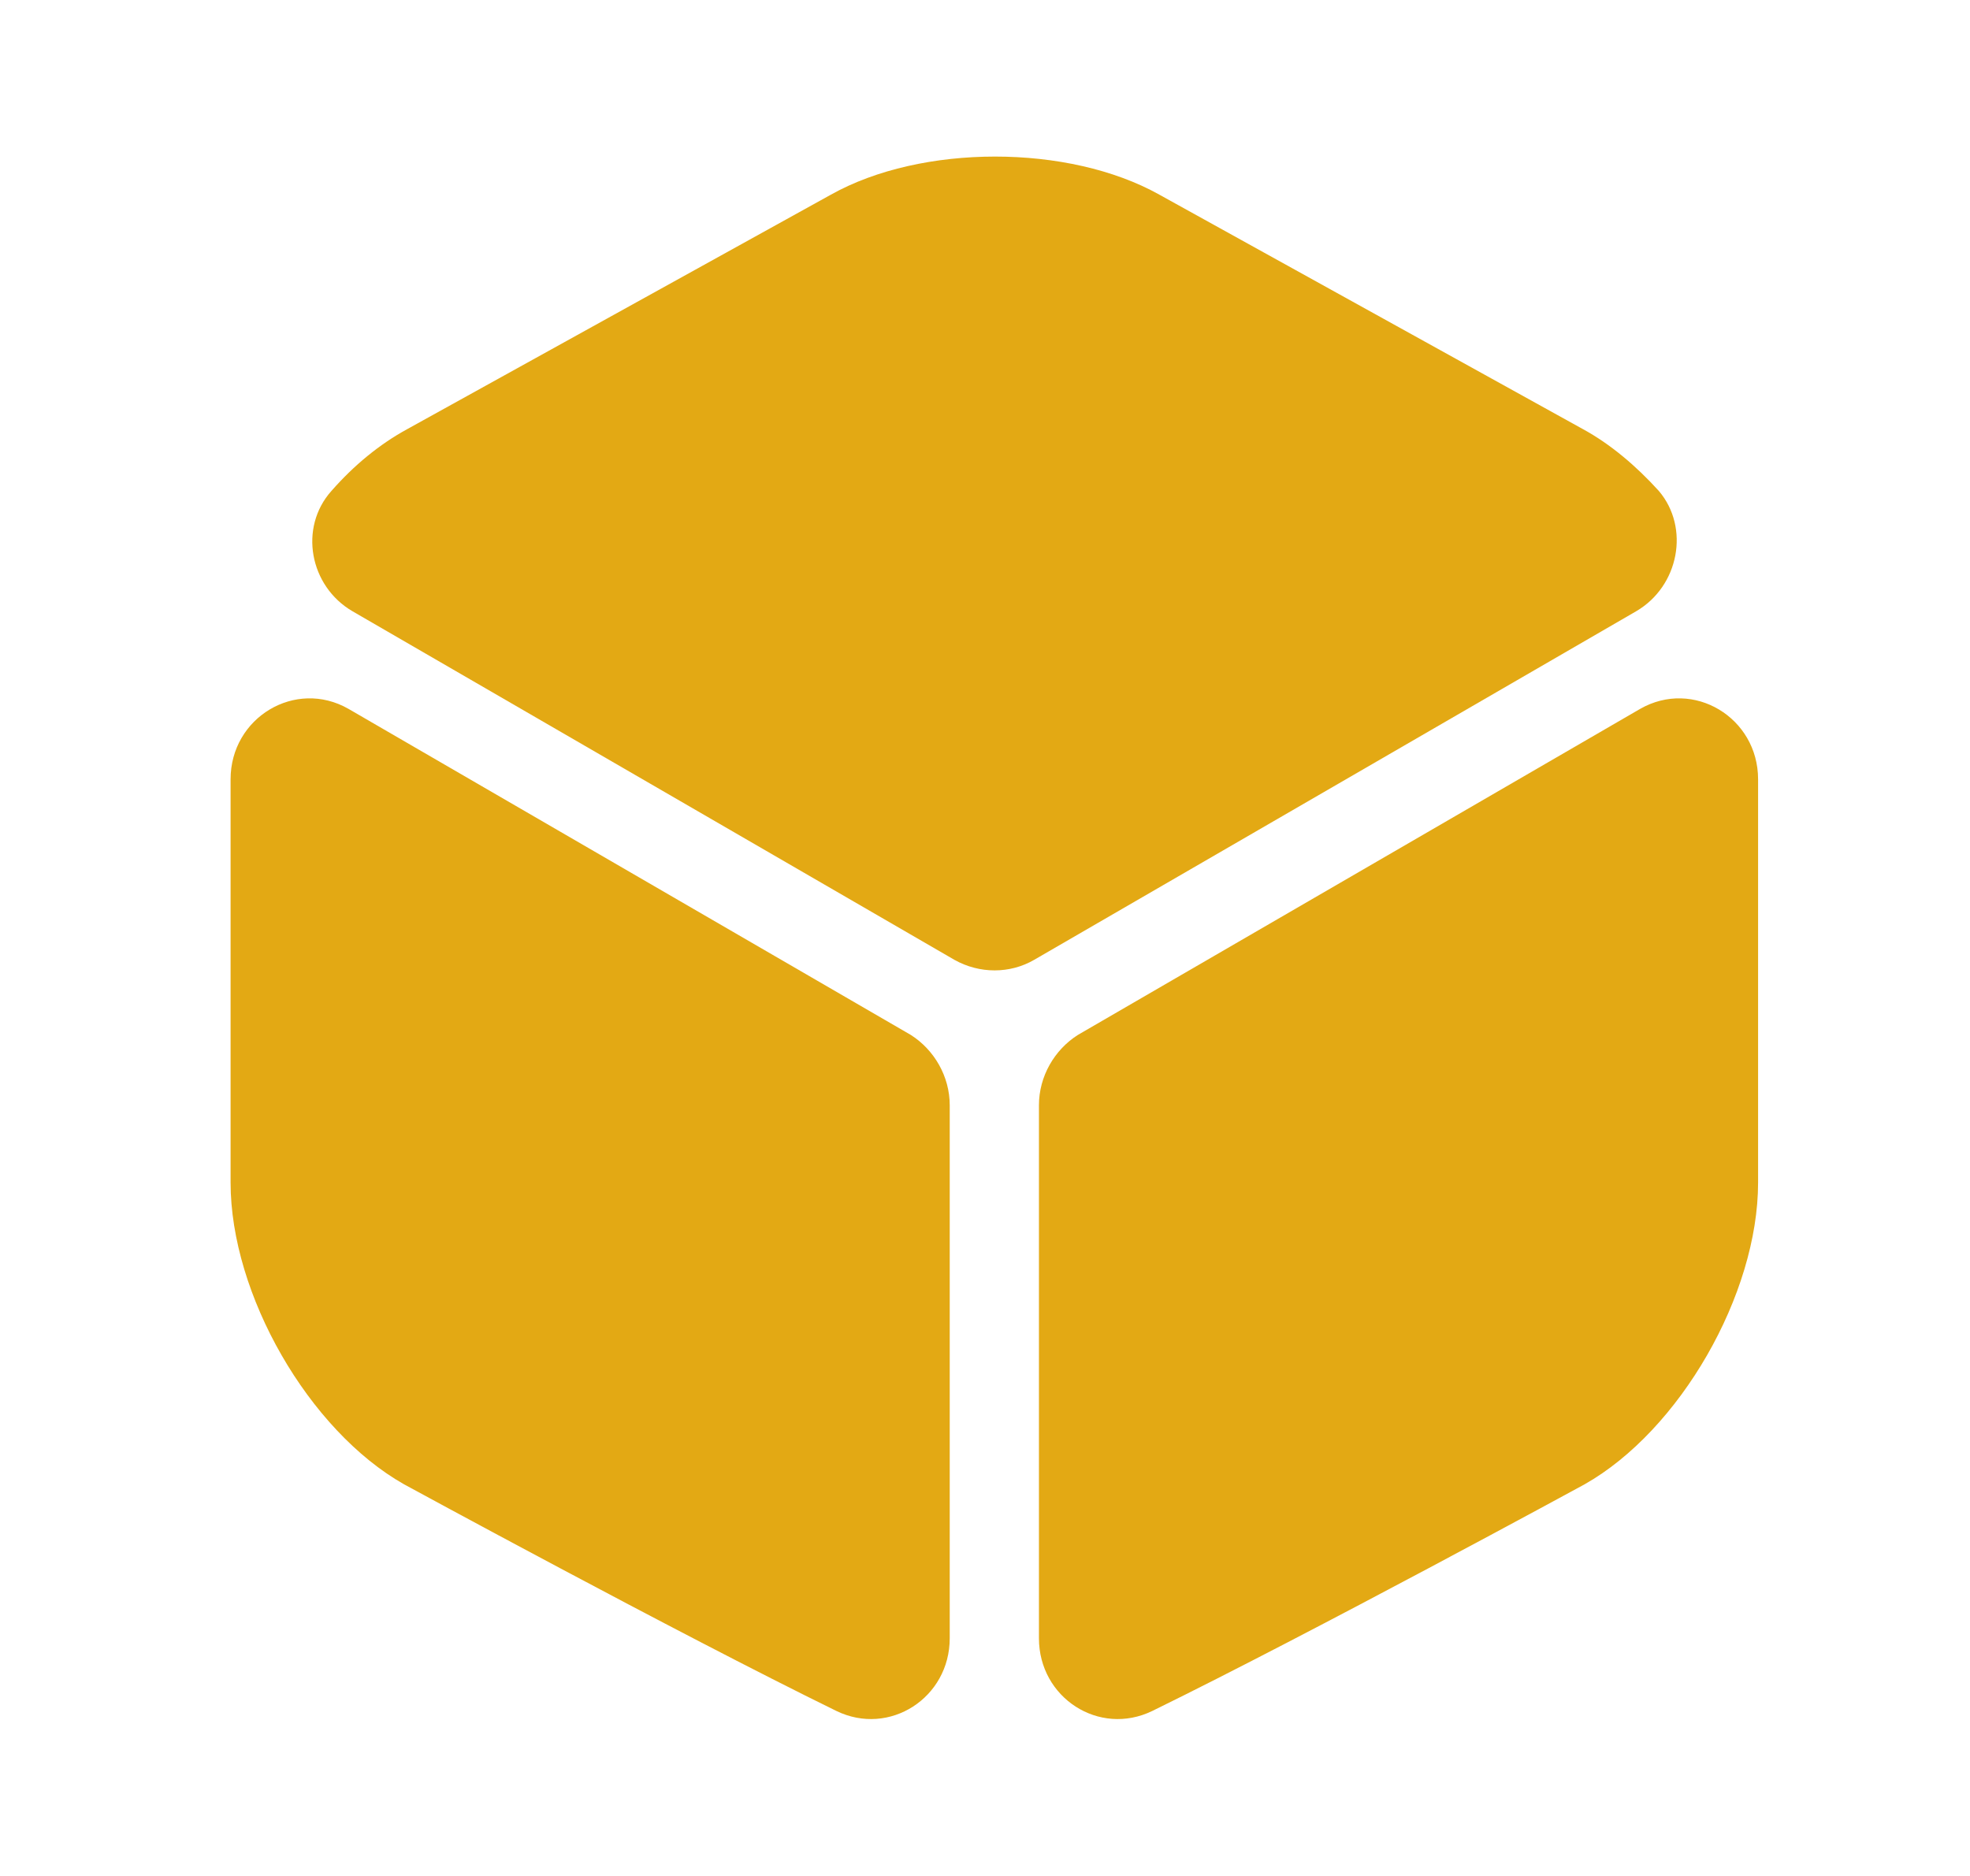
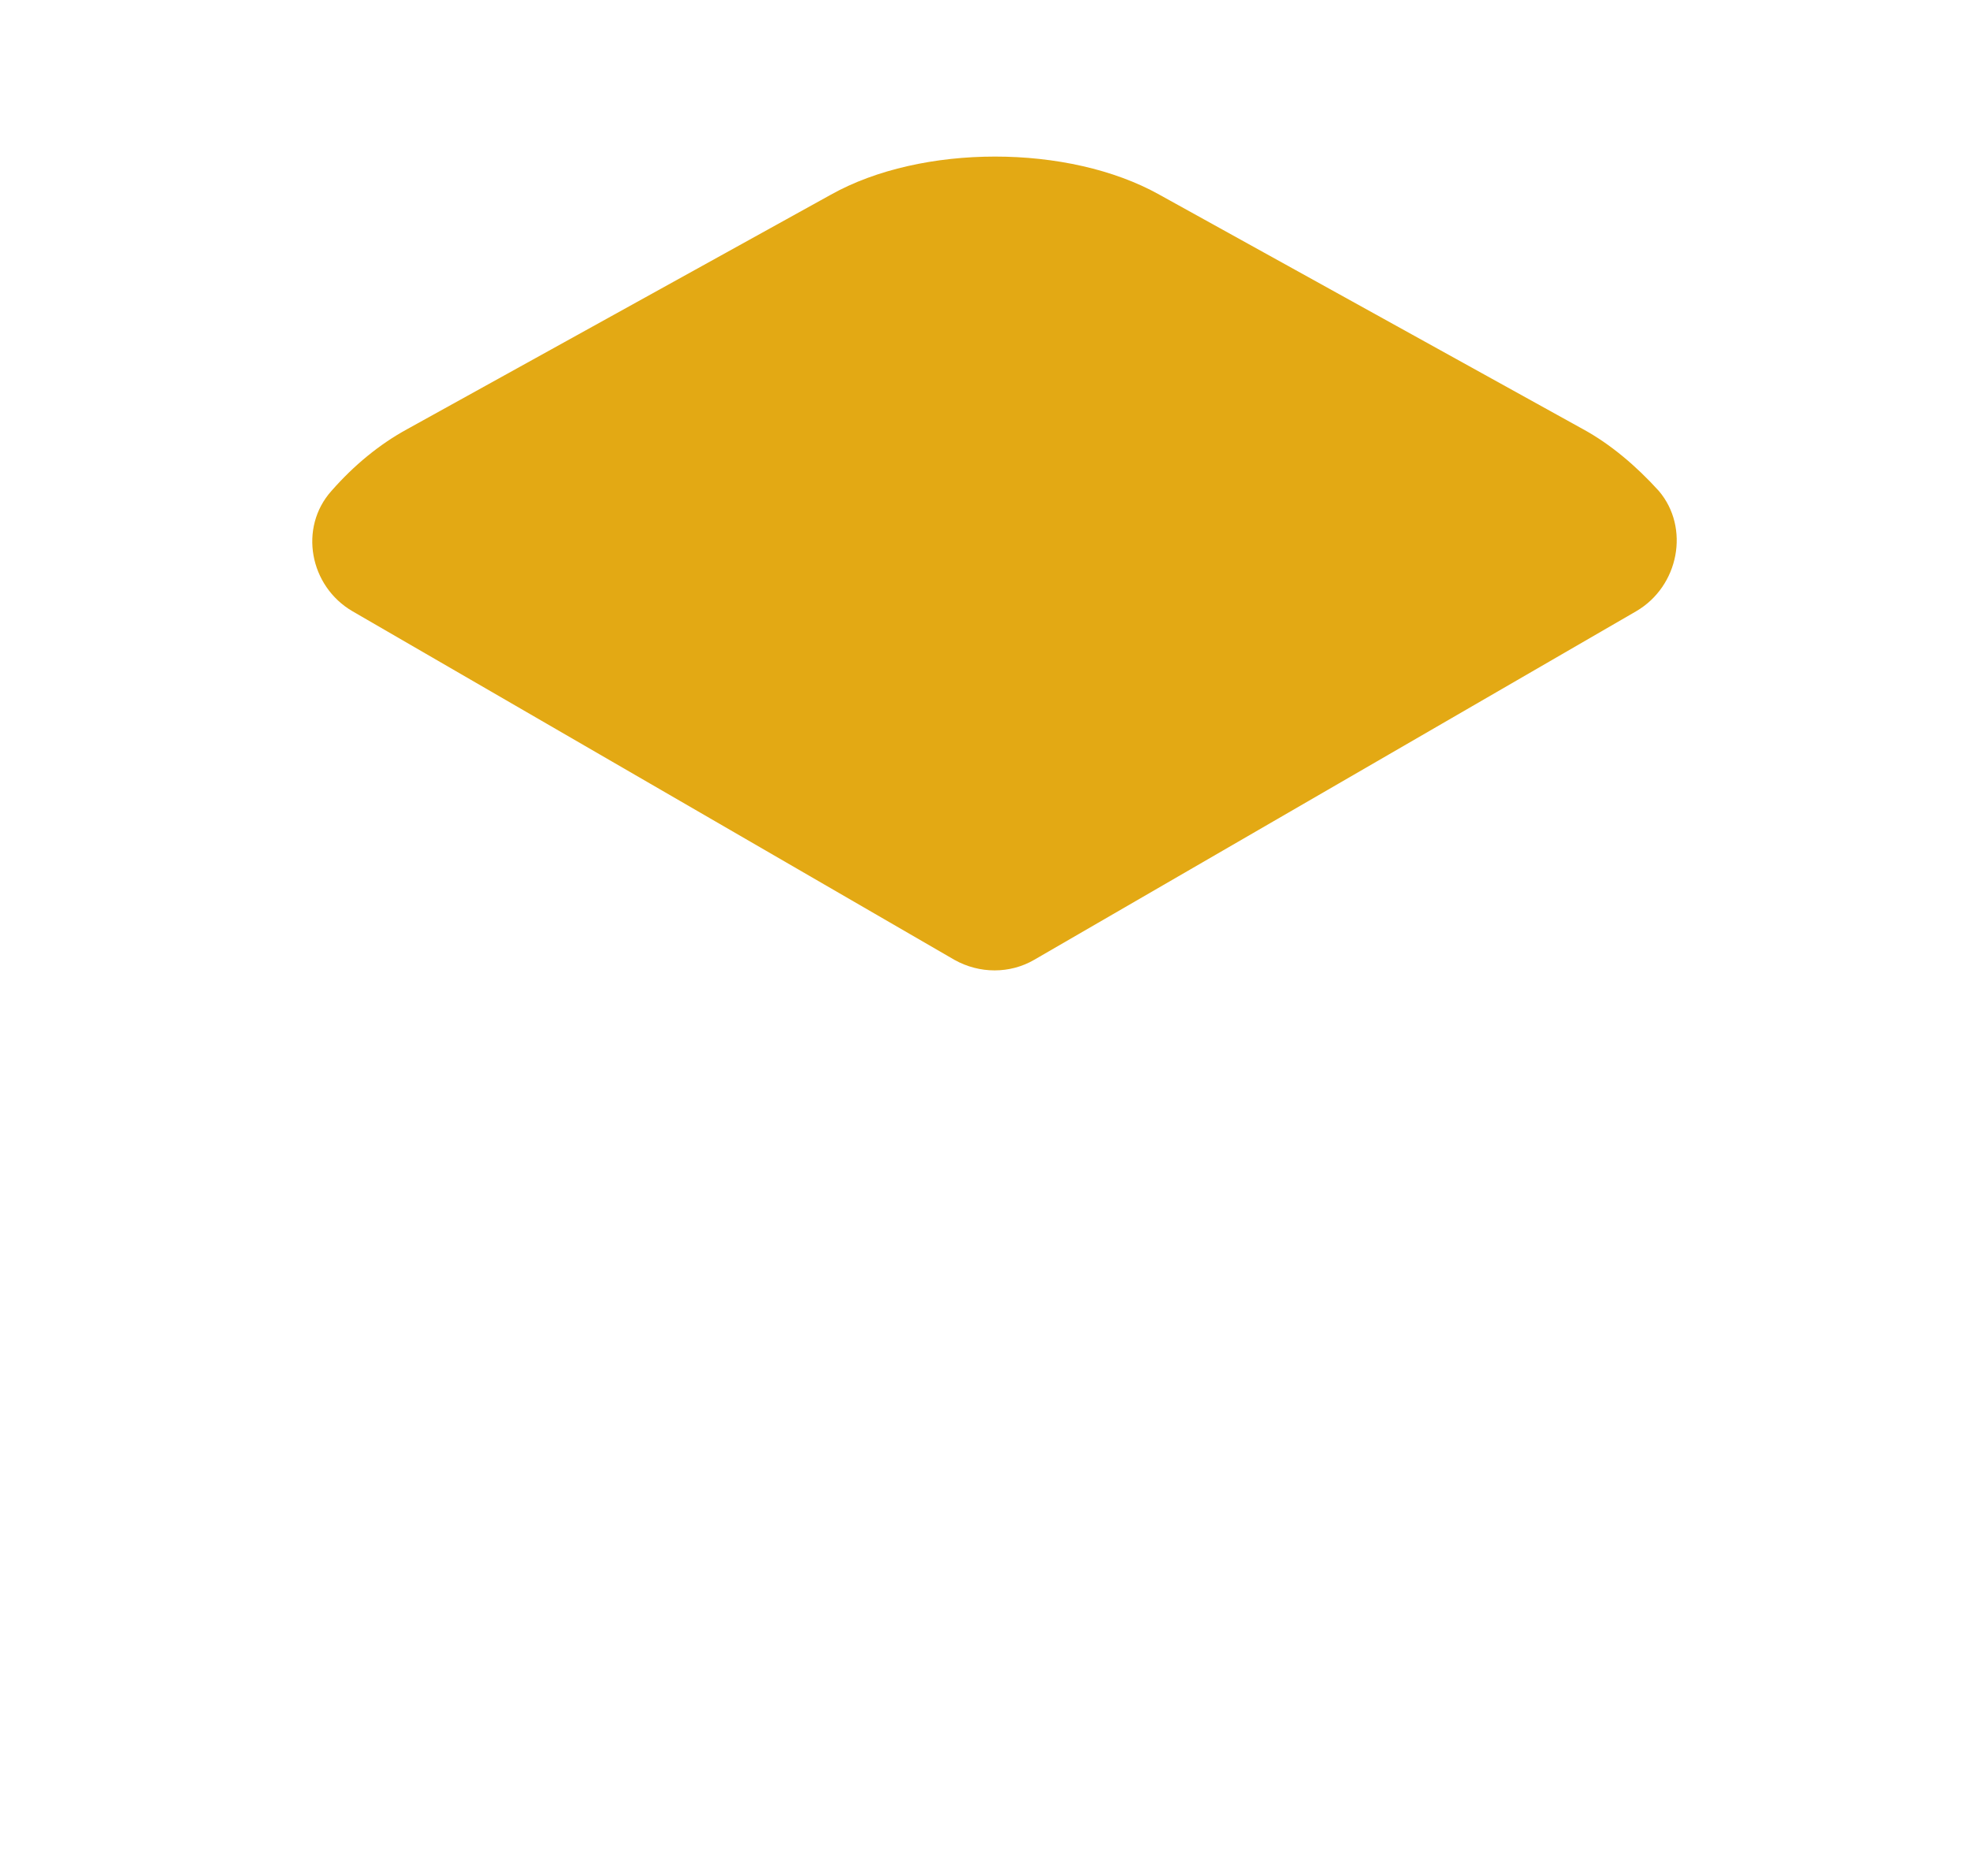
<svg xmlns="http://www.w3.org/2000/svg" width="21" height="20" viewBox="0 0 21 20" fill="none">
  <path d="M17.441 6.517L11.024 10.233C10.766 10.383 10.441 10.383 10.174 10.233L3.758 6.517C3.299 6.25 3.183 5.625 3.533 5.234C3.774 4.959 4.049 4.734 4.341 4.575L8.858 2.075C9.824 1.534 11.391 1.534 12.358 2.075L16.874 4.575C17.166 4.734 17.441 4.967 17.683 5.234C18.016 5.625 17.899 6.25 17.441 6.517Z" fill="#E3A914" />
-   <path d="M10.124 11.783V17.466C10.124 18.1 9.483 18.516 8.916 18.241C7.199 17.4 4.308 15.825 4.308 15.825C3.291 15.25 2.458 13.8 2.458 12.608V8.308C2.458 7.65 3.149 7.233 3.716 7.558L9.708 11.033C9.958 11.191 10.124 11.475 10.124 11.783Z" fill="#E3A914" />
-   <path d="M11.075 11.783V17.466C11.075 18.1 11.716 18.516 12.283 18.241C14 17.4 16.891 15.825 16.891 15.825C17.908 15.25 18.741 13.8 18.741 12.608V8.308C18.741 7.65 18.05 7.233 17.483 7.558L11.491 11.033C11.241 11.191 11.075 11.475 11.075 11.783Z" fill="#E3A914" />
</svg>